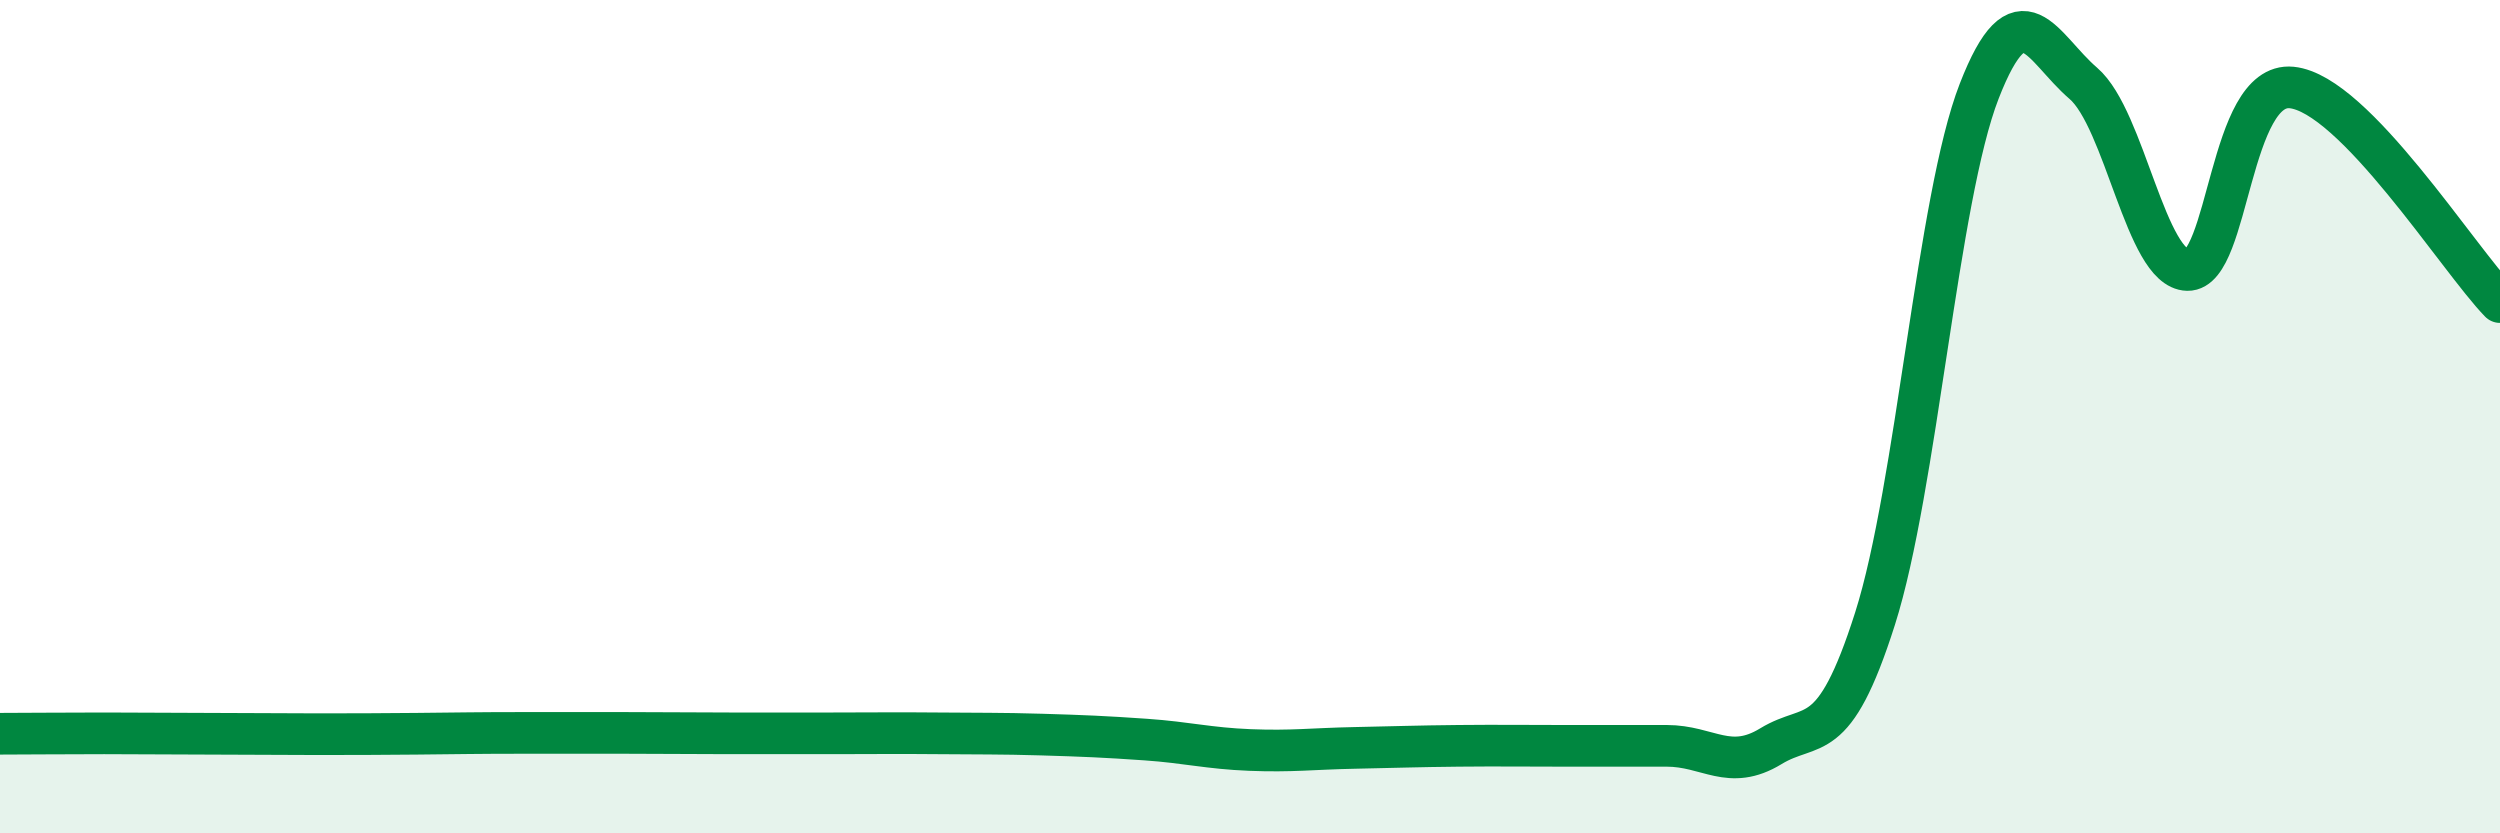
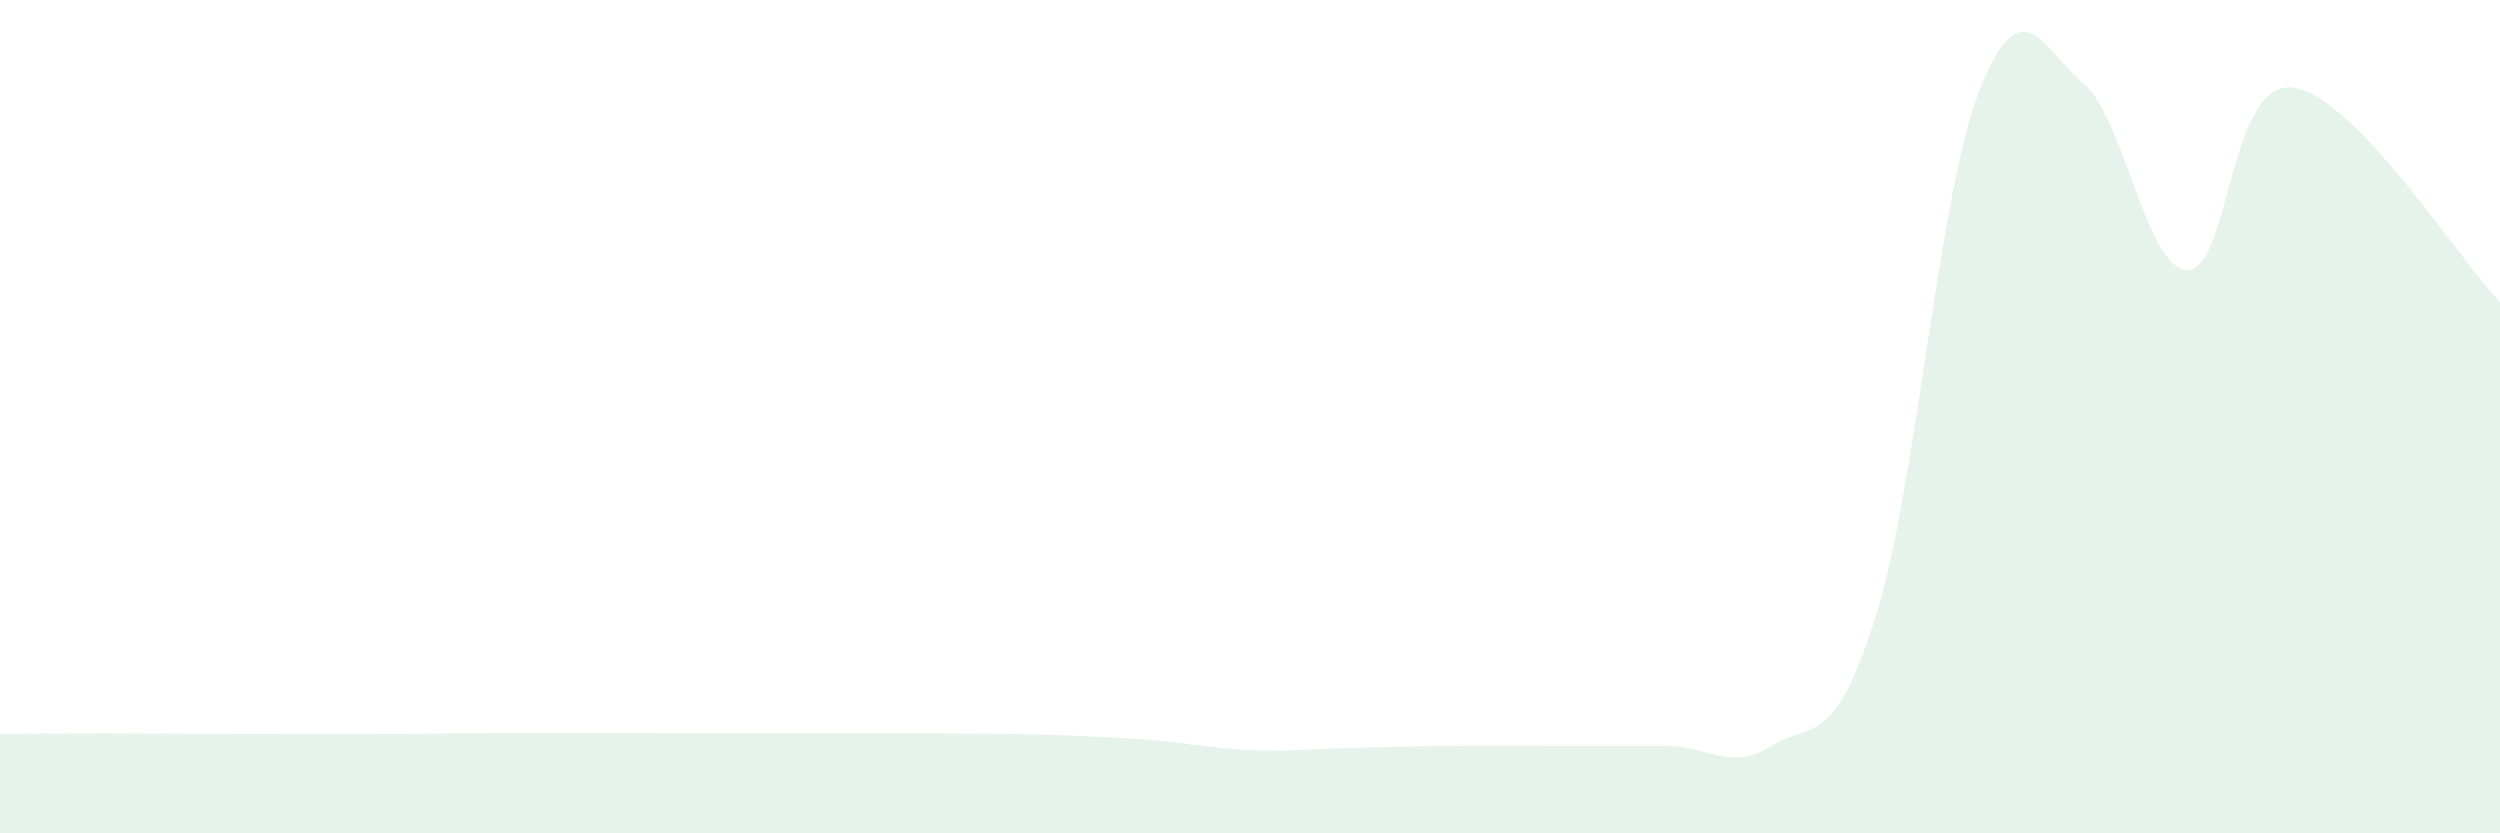
<svg xmlns="http://www.w3.org/2000/svg" width="60" height="20" viewBox="0 0 60 20">
  <path d="M 0,17.61 C 0.5,17.61 1.5,17.6 2.5,17.6 C 3.5,17.6 4,17.61 5,17.61 C 6,17.61 6.5,17.62 7.5,17.62 C 8.5,17.62 9,17.62 10,17.61 C 11,17.6 11.5,17.59 12.5,17.59 C 13.5,17.59 14,17.59 15,17.59 C 16,17.59 16.5,17.6 17.5,17.6 C 18.5,17.6 19,17.6 20,17.6 C 21,17.6 21.5,17.59 22.5,17.6 C 23.5,17.61 24,17.6 25,17.63 C 26,17.66 26.5,17.68 27.5,17.75 C 28.5,17.82 29,17.96 30,18 C 31,18.04 31.5,17.97 32.5,17.95 C 33.5,17.93 34,17.91 35,17.9 C 36,17.89 36.5,17.9 37.5,17.9 C 38.5,17.9 39,17.9 40,17.9 C 41,17.9 41.5,18.52 42.5,17.91 C 43.5,17.3 44,17.99 45,14.85 C 46,11.71 46.5,4.76 47.5,2.19 C 48.5,-0.38 49,1.14 50,2 C 51,2.86 51.5,6.46 52.5,6.48 C 53.5,6.5 53.5,1.95 55,2.1 C 56.5,2.25 59,6.22 60,7.25L60 20L0 20Z" fill="#008740" opacity="0.1" stroke-linecap="round" stroke-linejoin="round" />
-   <path d="M 0,17.61 C 0.5,17.61 1.5,17.6 2.5,17.6 C 3.5,17.6 4,17.61 5,17.61 C 6,17.61 6.5,17.62 7.5,17.62 C 8.5,17.62 9,17.62 10,17.61 C 11,17.6 11.5,17.59 12.5,17.59 C 13.5,17.59 14,17.59 15,17.59 C 16,17.59 16.5,17.6 17.5,17.6 C 18.5,17.6 19,17.6 20,17.6 C 21,17.6 21.5,17.59 22.5,17.6 C 23.5,17.61 24,17.6 25,17.63 C 26,17.66 26.5,17.68 27.5,17.75 C 28.5,17.82 29,17.96 30,18 C 31,18.04 31.5,17.97 32.5,17.95 C 33.5,17.93 34,17.91 35,17.9 C 36,17.89 36.5,17.9 37.5,17.9 C 38.5,17.9 39,17.9 40,17.9 C 41,17.9 41.5,18.52 42.5,17.91 C 43.5,17.3 44,17.99 45,14.85 C 46,11.71 46.5,4.76 47.5,2.19 C 48.5,-0.38 49,1.14 50,2 C 51,2.86 51.5,6.46 52.5,6.48 C 53.5,6.5 53.5,1.95 55,2.1 C 56.5,2.25 59,6.22 60,7.25" stroke="#008740" stroke-width="1" fill="none" stroke-linecap="round" stroke-linejoin="round" />
</svg>